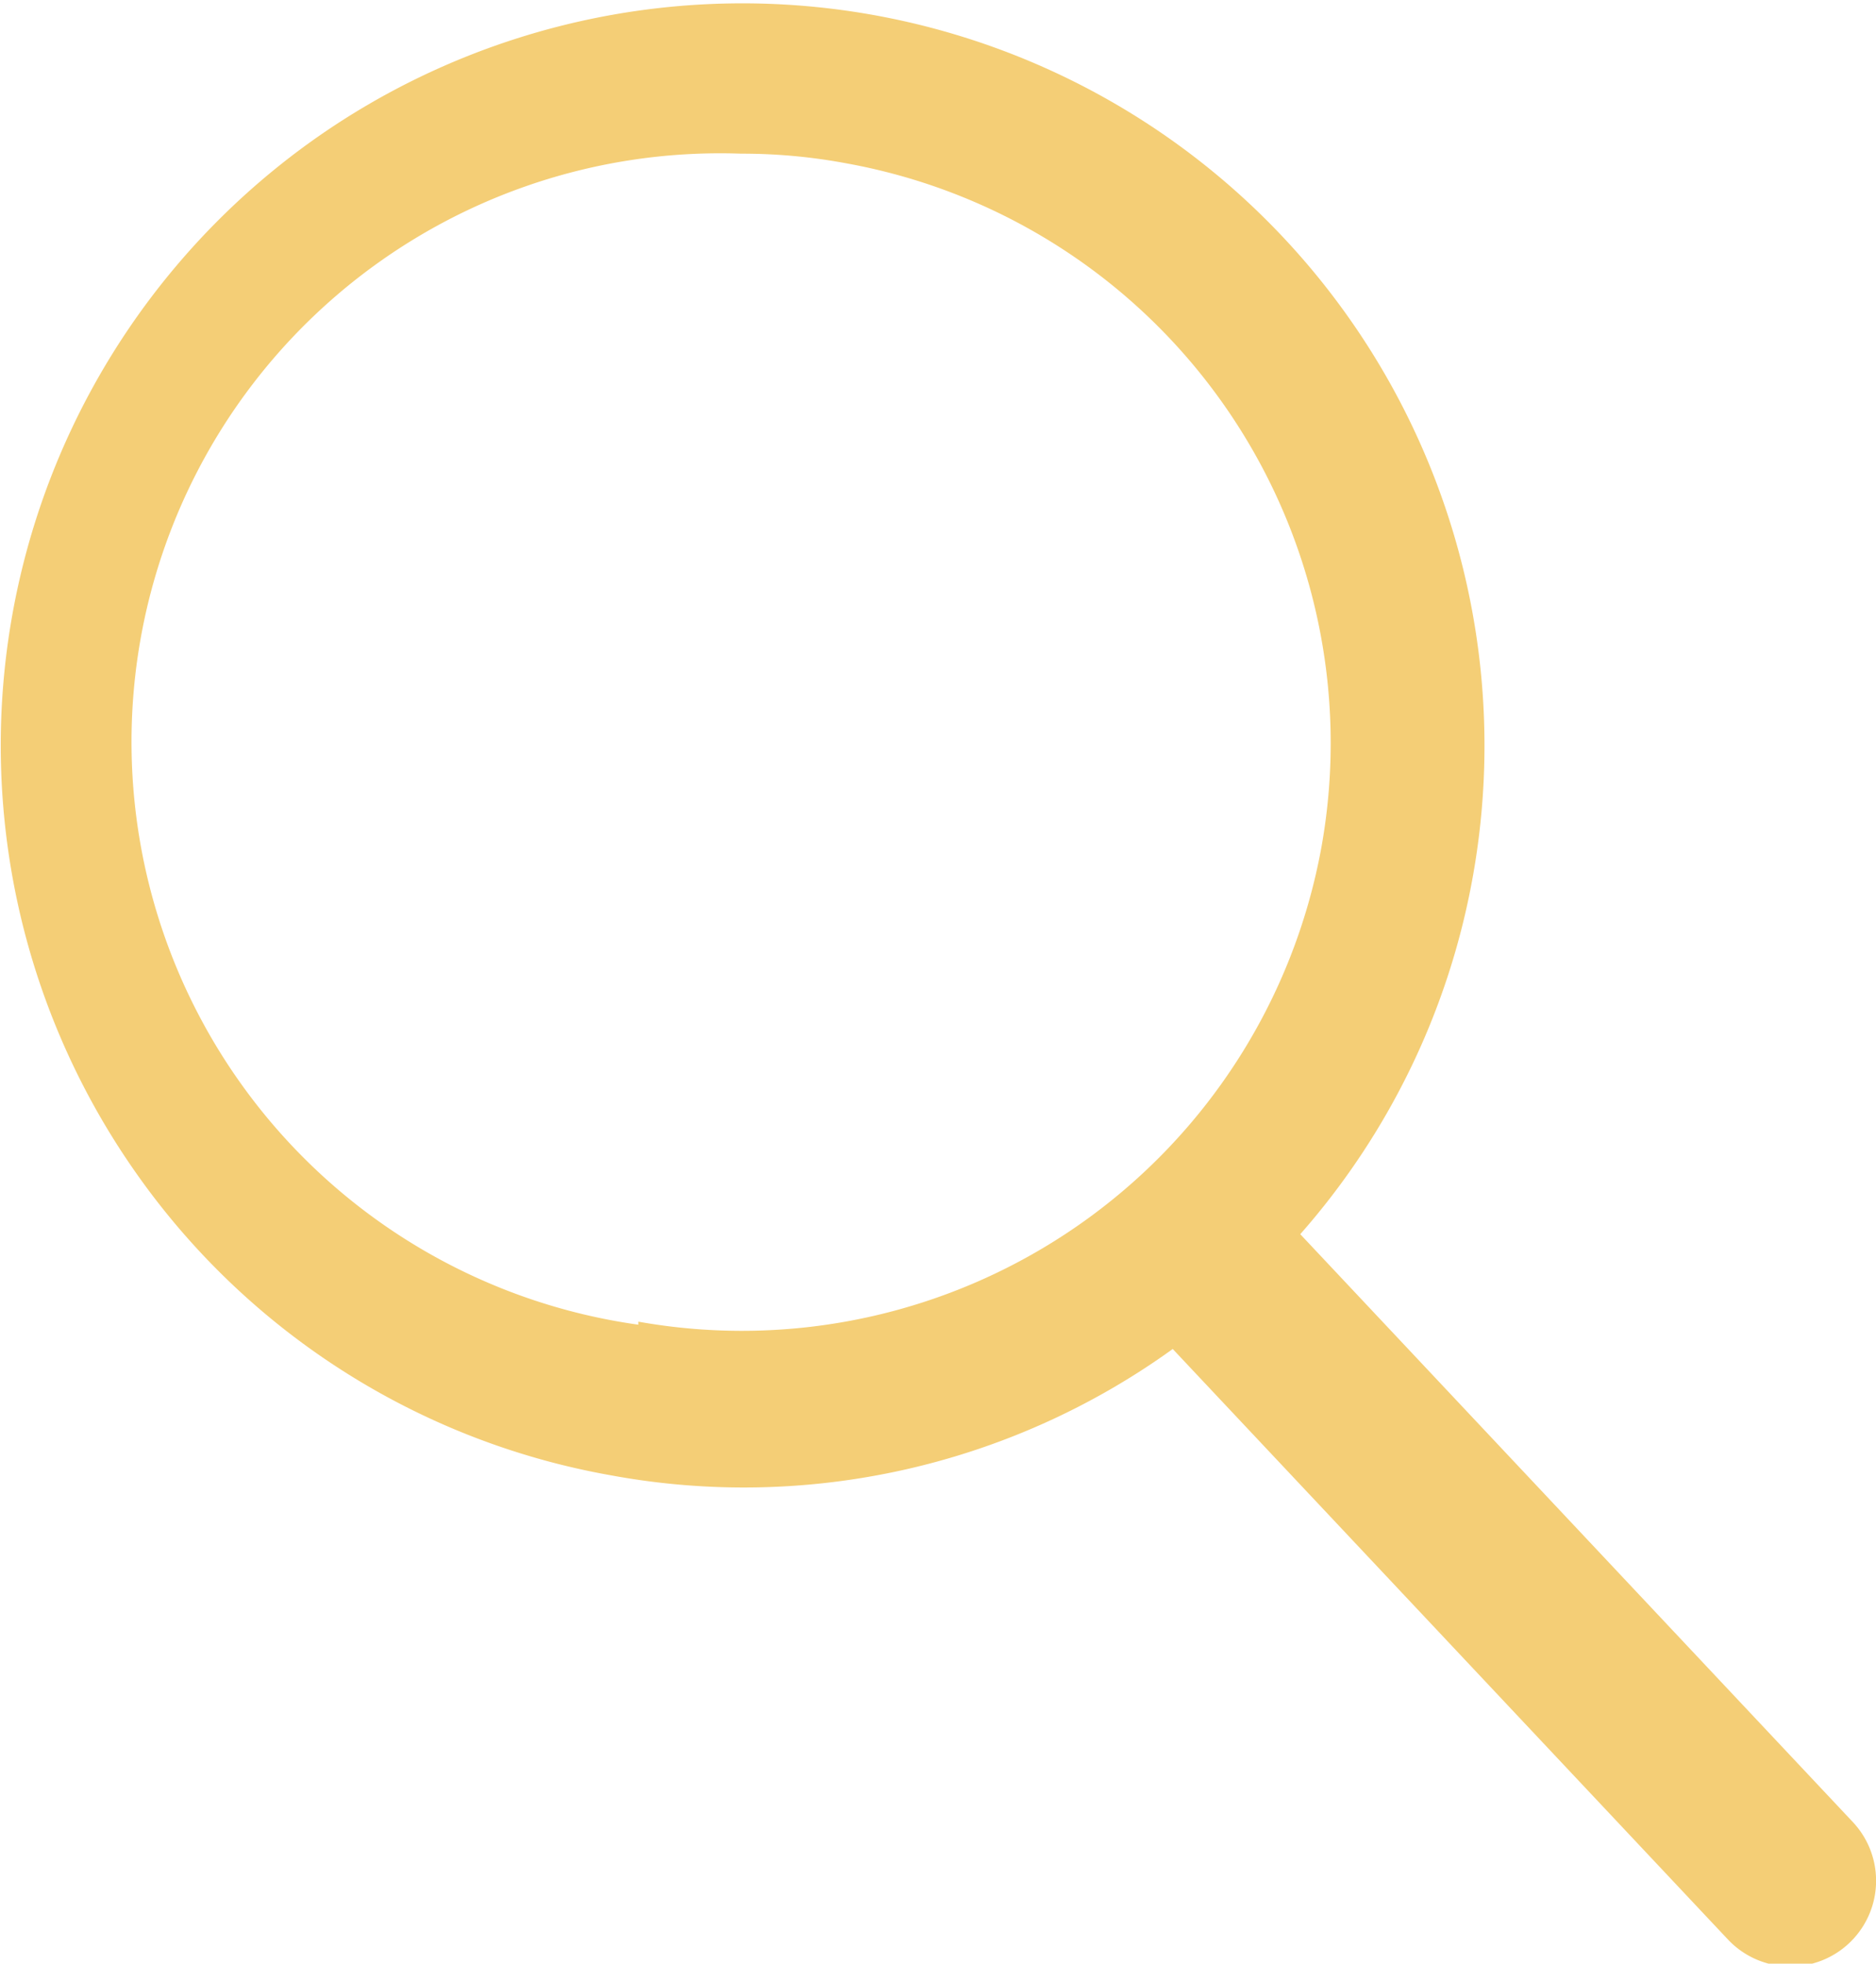
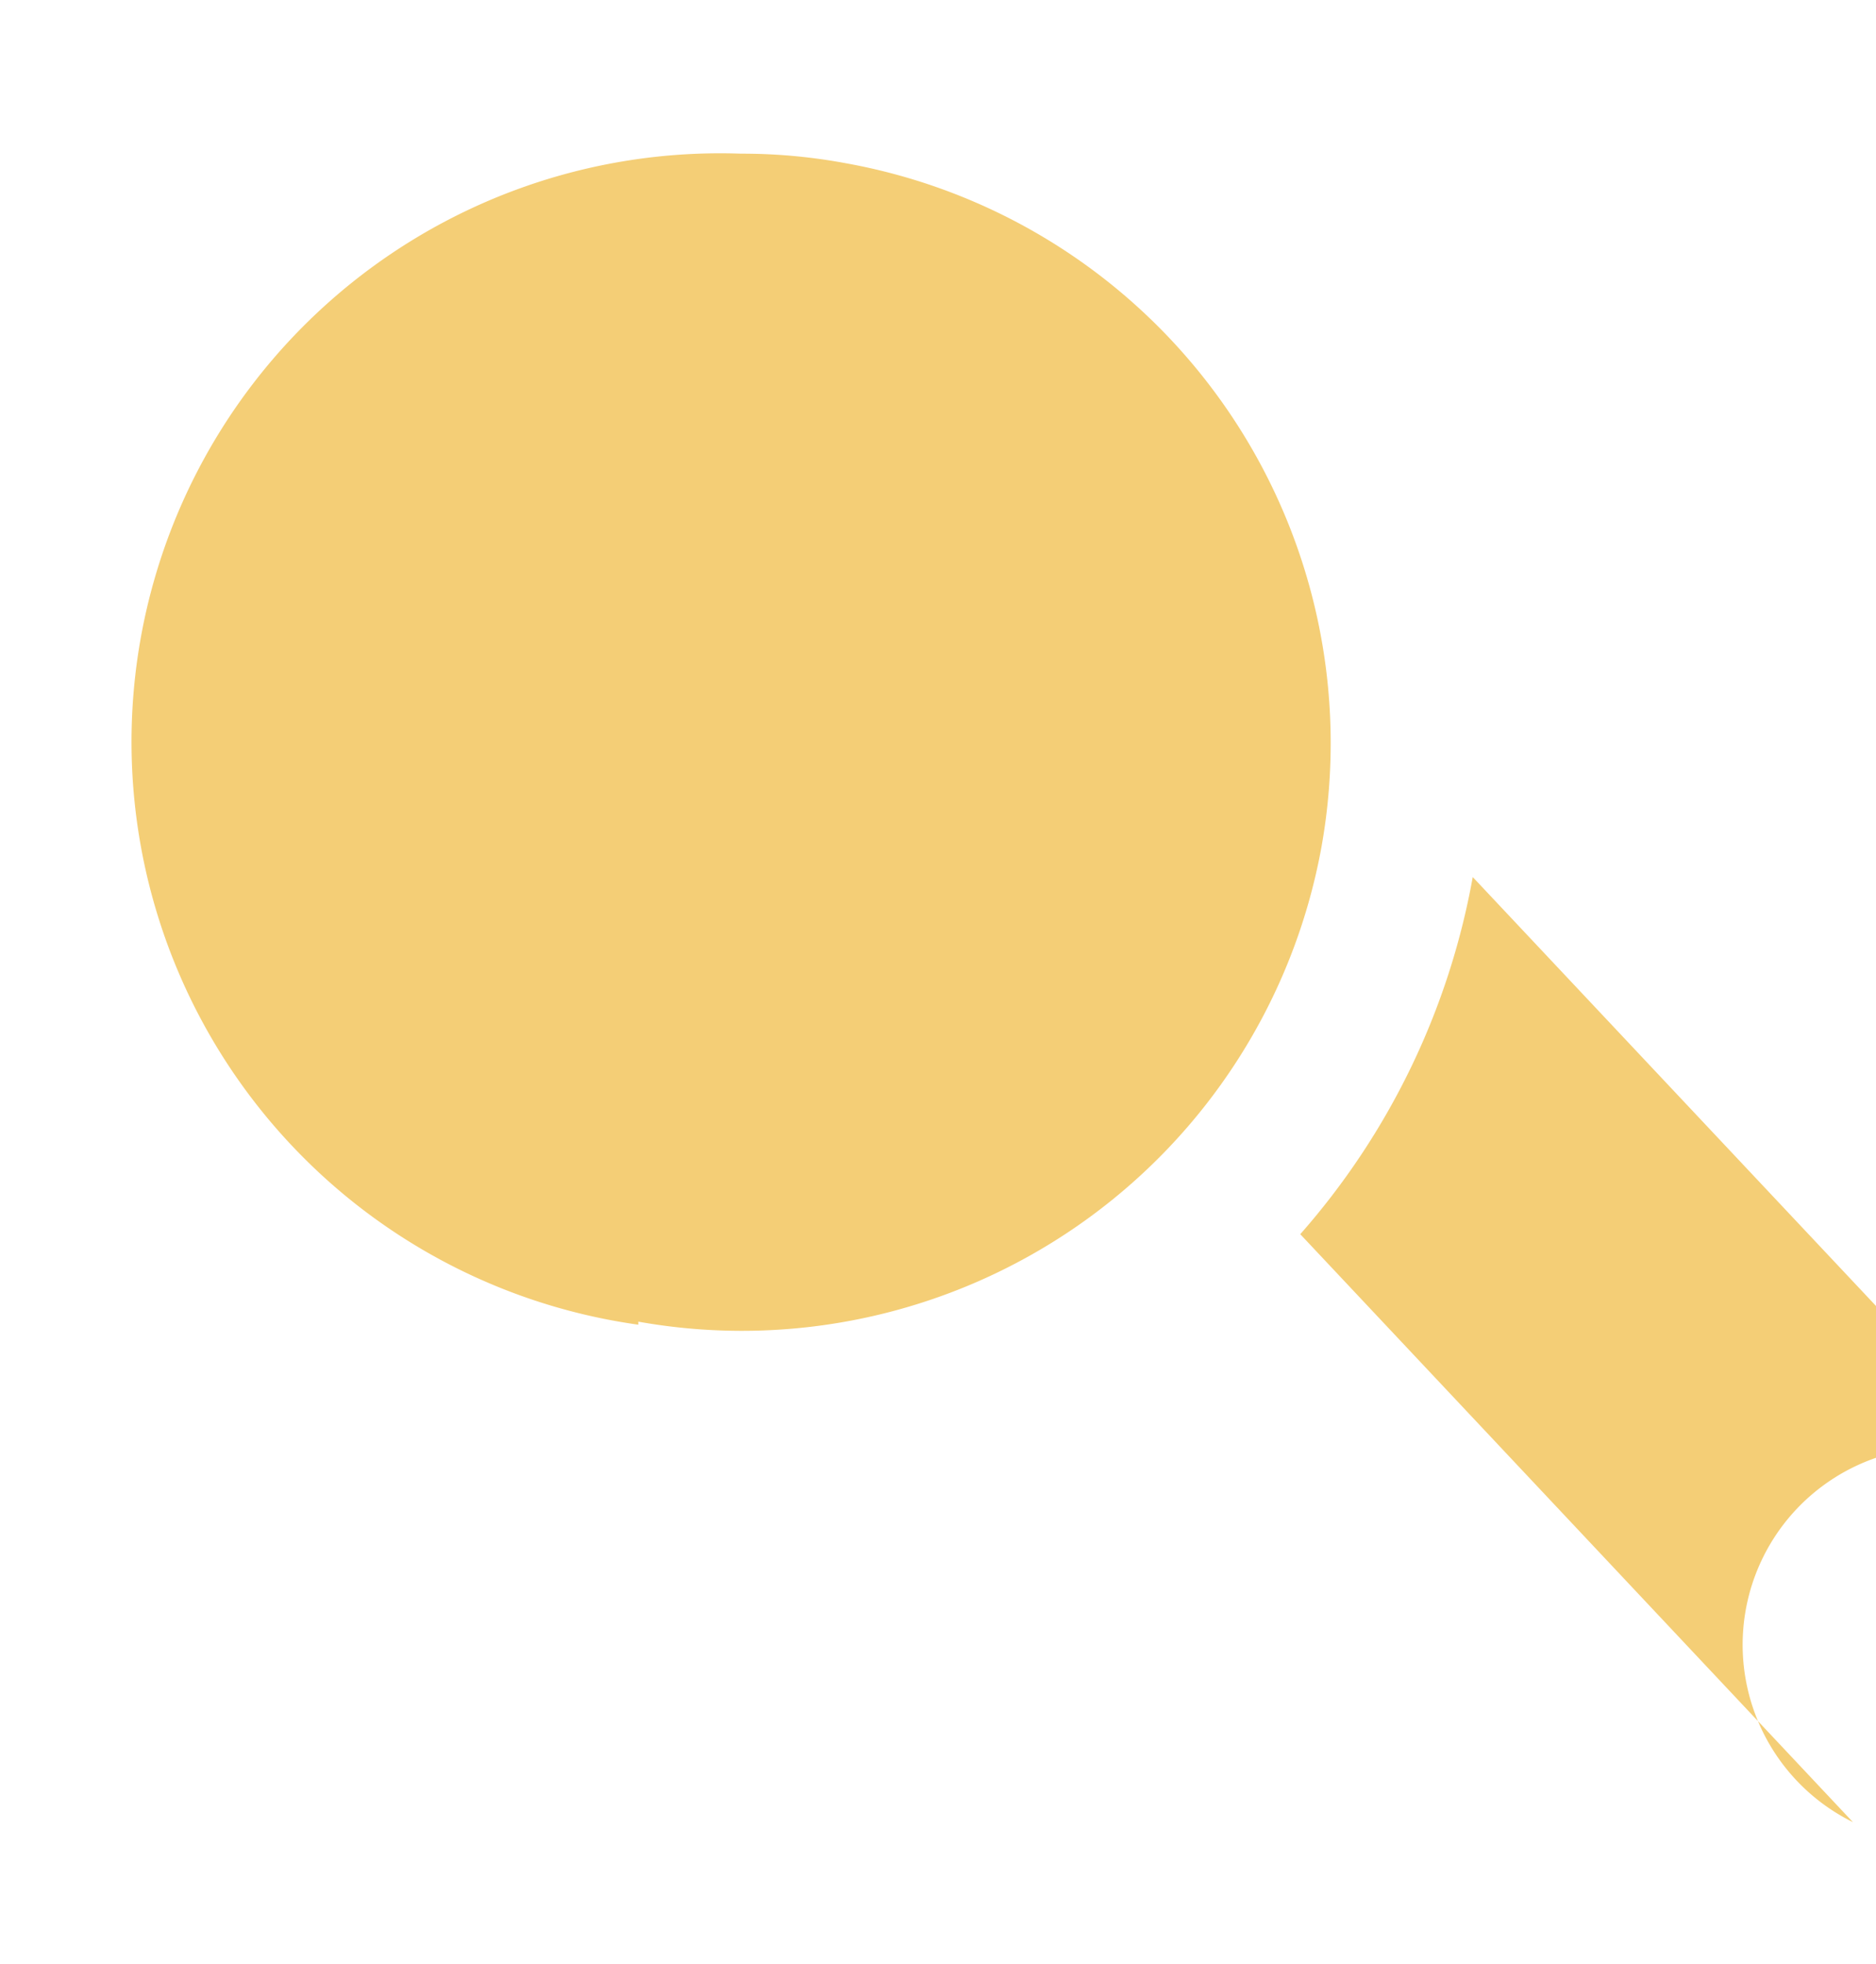
<svg xmlns="http://www.w3.org/2000/svg" id="圖層_1" data-name="圖層 1" width="30.89" height="32.33" viewBox="0 0 30.89 32.33">
-   <path d="M30.51,30l-9.1-9.68a12.14,12.14,0,0,0,2.84-5.88h0a12.22,12.22,0,0,0-19-12.2,12.23,12.23,0,0,0-3.06,17,12.14,12.14,0,0,0,7.87,5.05,12.07,12.07,0,0,0,9.25-2.08l9.14,9.72A1.41,1.41,0,0,0,30.51,30Zm-20-8.19A9.69,9.69,0,0,1,12.2,2.53a9.31,9.31,0,0,1,1.74.16,9.7,9.7,0,0,1,7.82,11.25h0A9.7,9.7,0,0,1,10.51,21.76Z" fill="#f4ce76" />
+   <path d="M30.51,30l-9.1-9.68a12.14,12.14,0,0,0,2.84-5.88h0l9.14,9.72A1.41,1.41,0,0,0,30.51,30Zm-20-8.19A9.69,9.69,0,0,1,12.2,2.53a9.31,9.31,0,0,1,1.74.16,9.7,9.7,0,0,1,7.82,11.25h0A9.7,9.7,0,0,1,10.51,21.76Z" fill="#f4ce76" />
</svg>